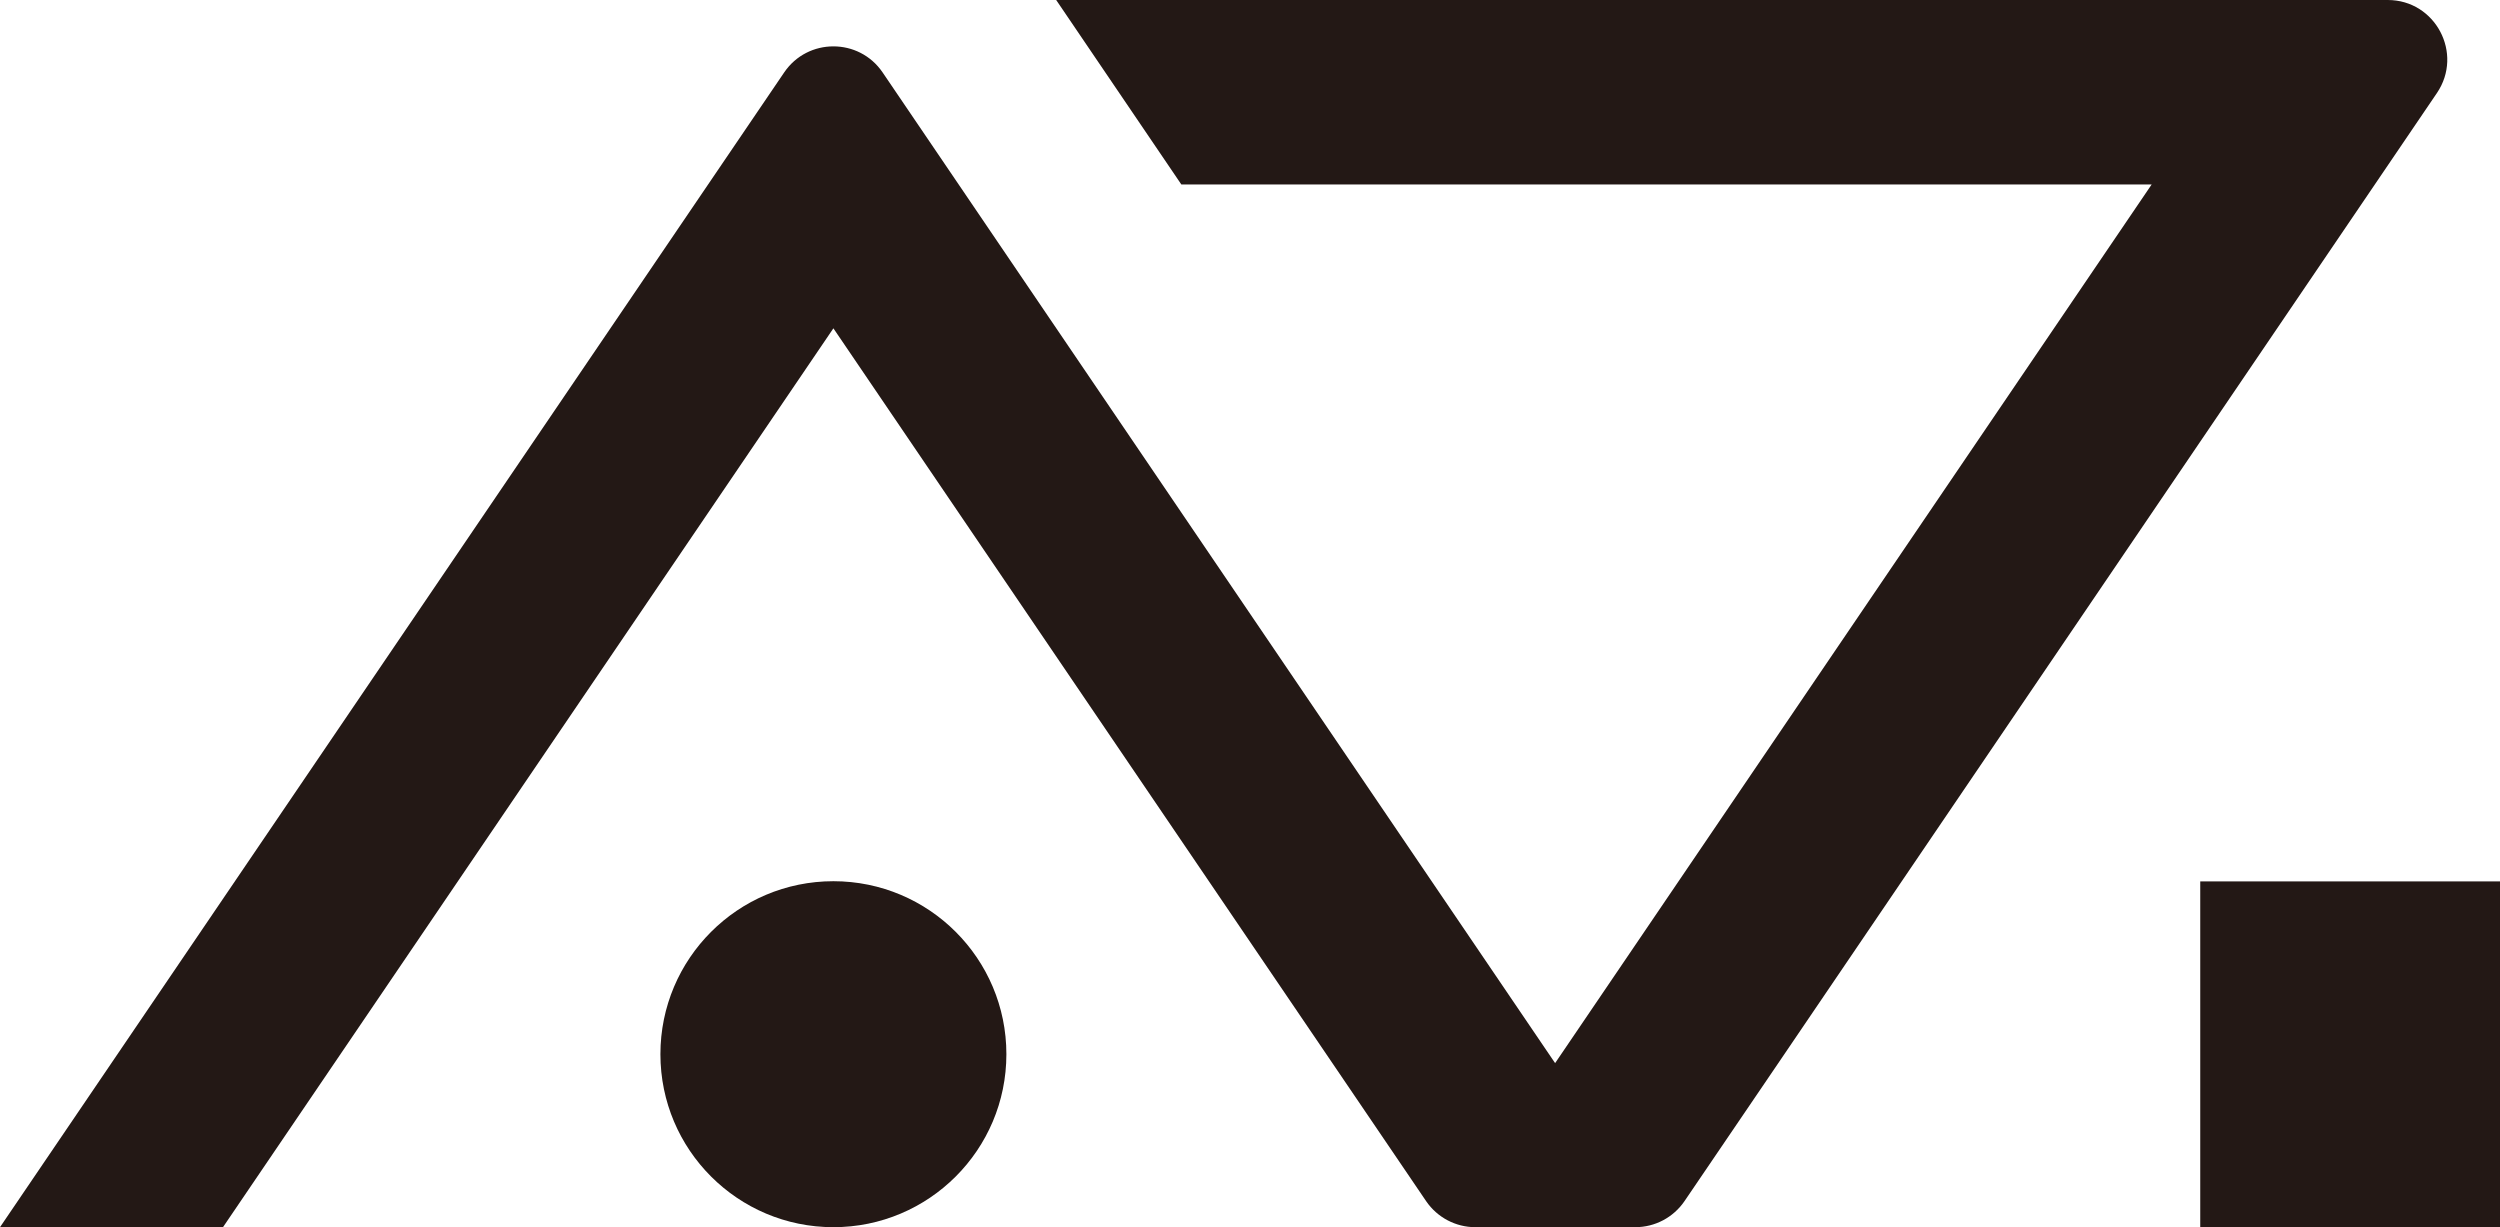
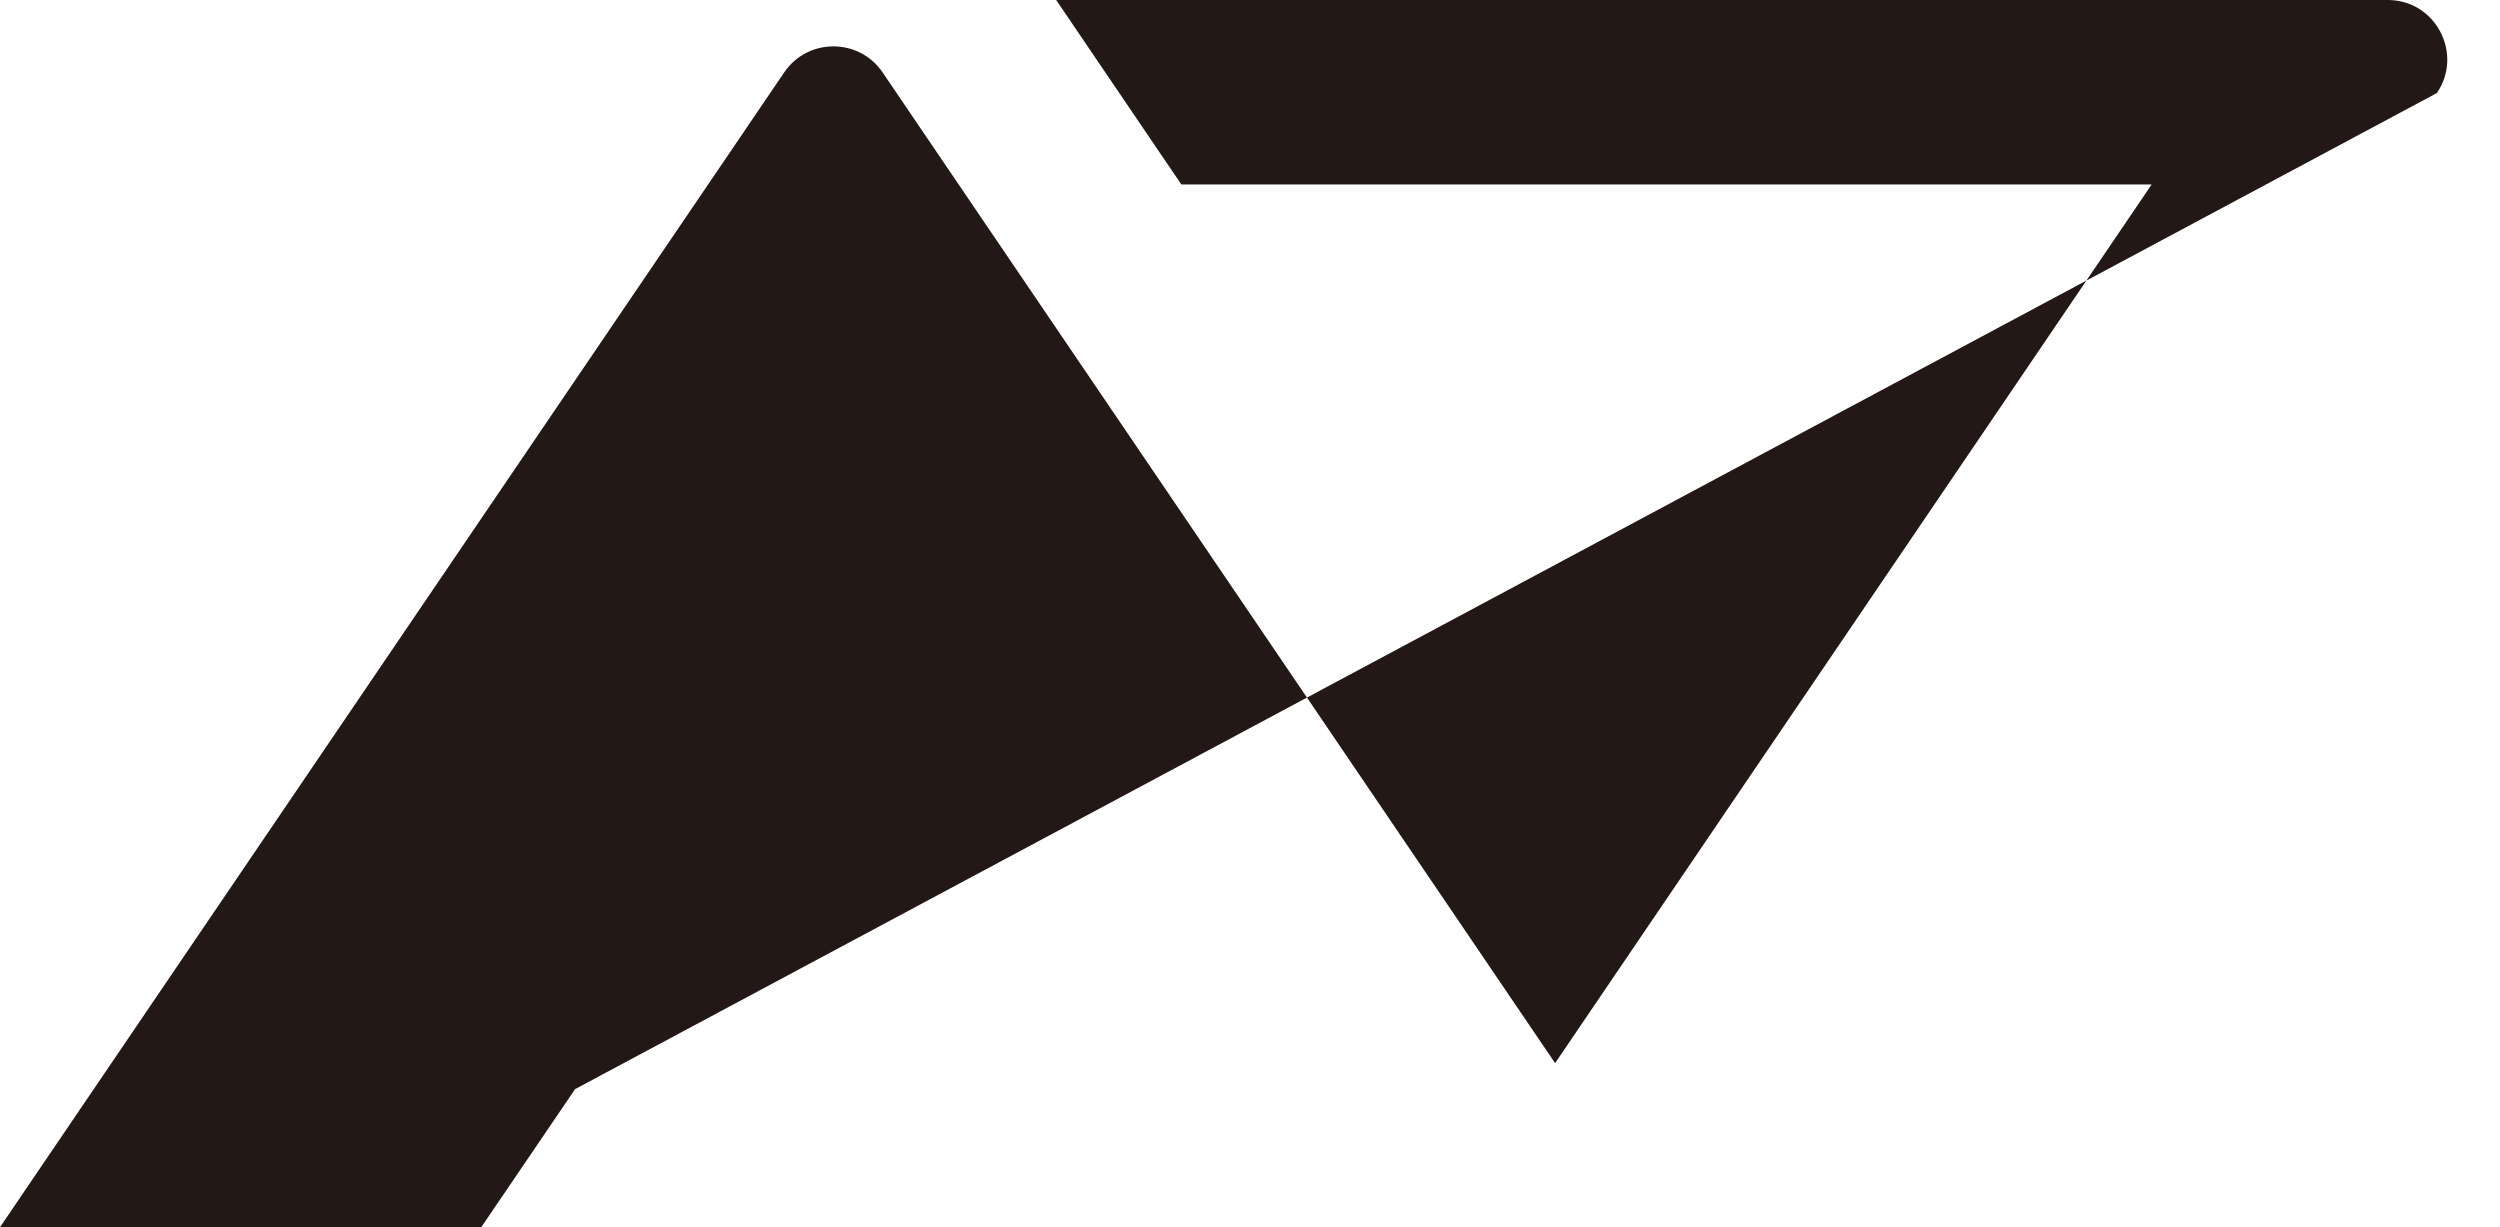
<svg xmlns="http://www.w3.org/2000/svg" id="_레이어_1" data-name="레이어 1" viewBox="0 0 126.02 61.86">
  <defs>
    <style>
      .cls-1 {
        fill: #231815;
      }
    </style>
  </defs>
-   <path class="cls-1" d="M120.35,0H53.24l6.31,9.3h48.91l-30.07,44.29L44.49,3.65c-1.19-1.75-3.77-1.75-4.96,0L0,61.86h11.24l30.77-45.31,29.88,44c.56.82,1.49,1.31,2.48,1.31h8.06c.99,0,1.92-.49,2.48-1.31l4.73-6.96L122.84,4.69c1.35-1.99-.07-4.69-2.48-4.69Z" />
-   <circle class="cls-1" cx="42.01" cy="53.14" r="8.72" />
-   <rect class="cls-1" x="110.91" y="44.43" width="15.11" height="17.43" />
+   <path class="cls-1" d="M120.35,0H53.24l6.31,9.3h48.91l-30.07,44.29L44.49,3.65c-1.19-1.75-3.77-1.75-4.96,0L0,61.86h11.24c.56.82,1.49,1.31,2.48,1.31h8.06c.99,0,1.92-.49,2.48-1.31l4.73-6.96L122.84,4.69c1.35-1.99-.07-4.69-2.48-4.69Z" />
</svg>